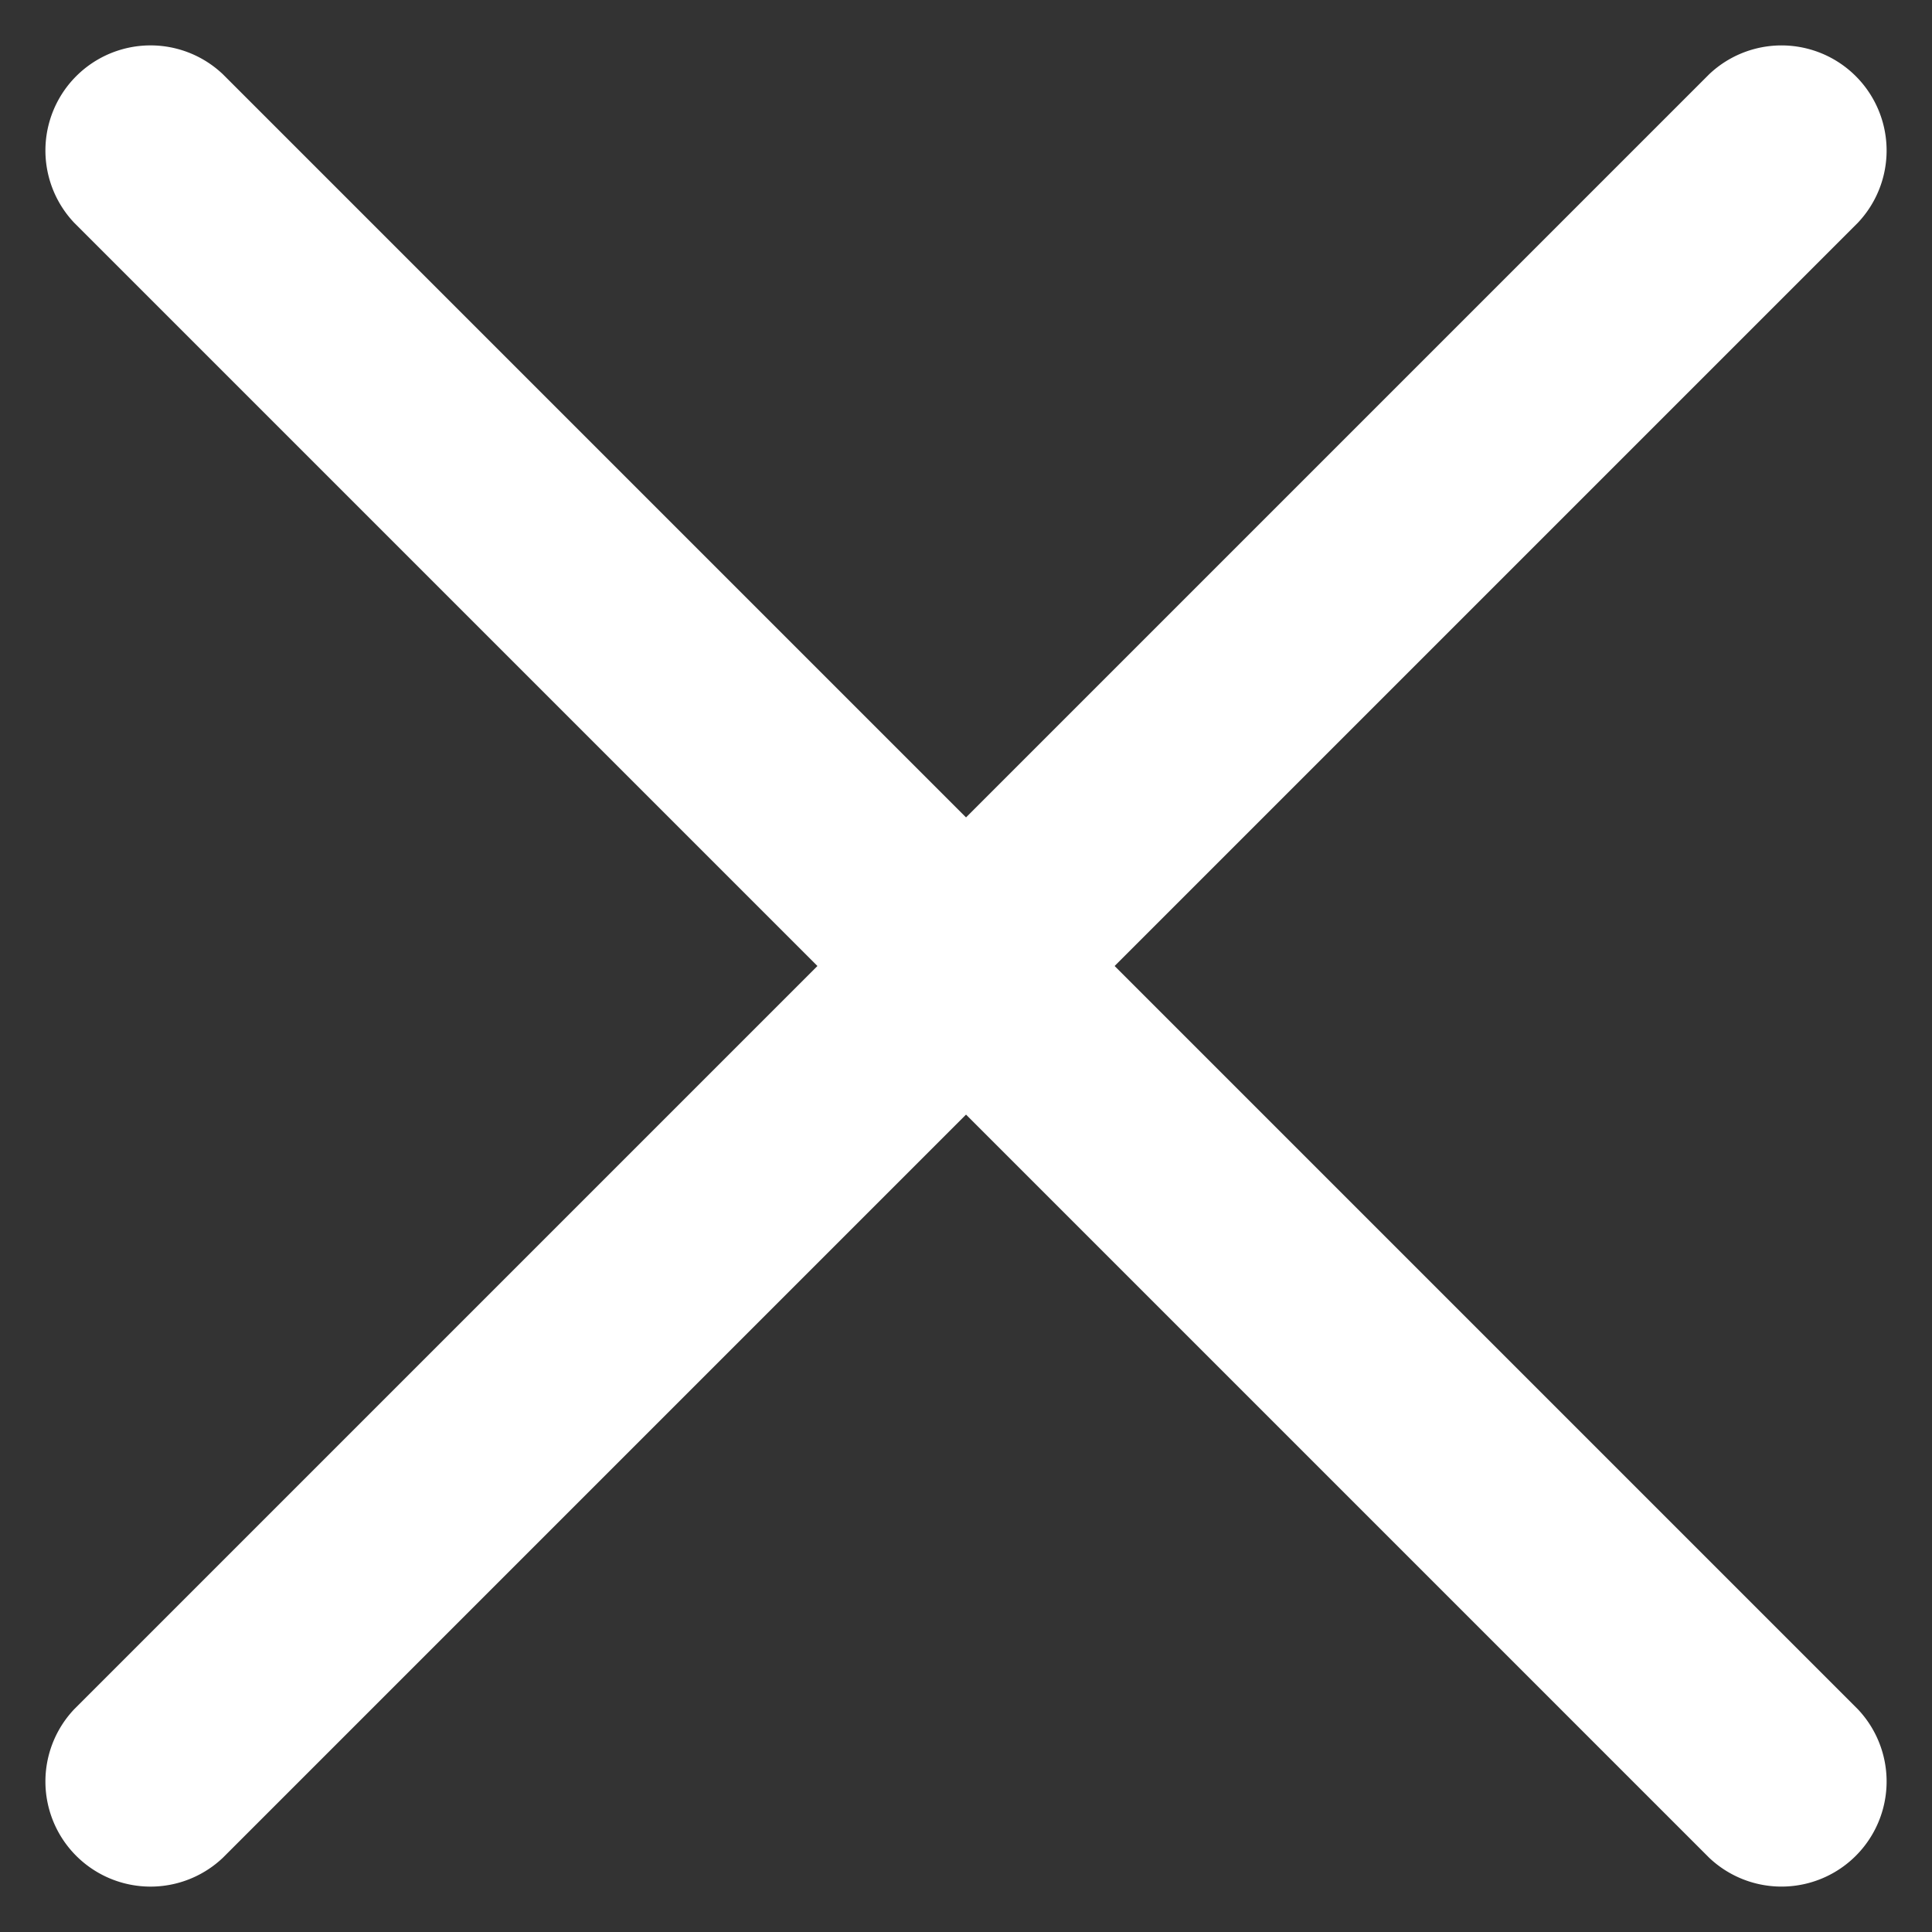
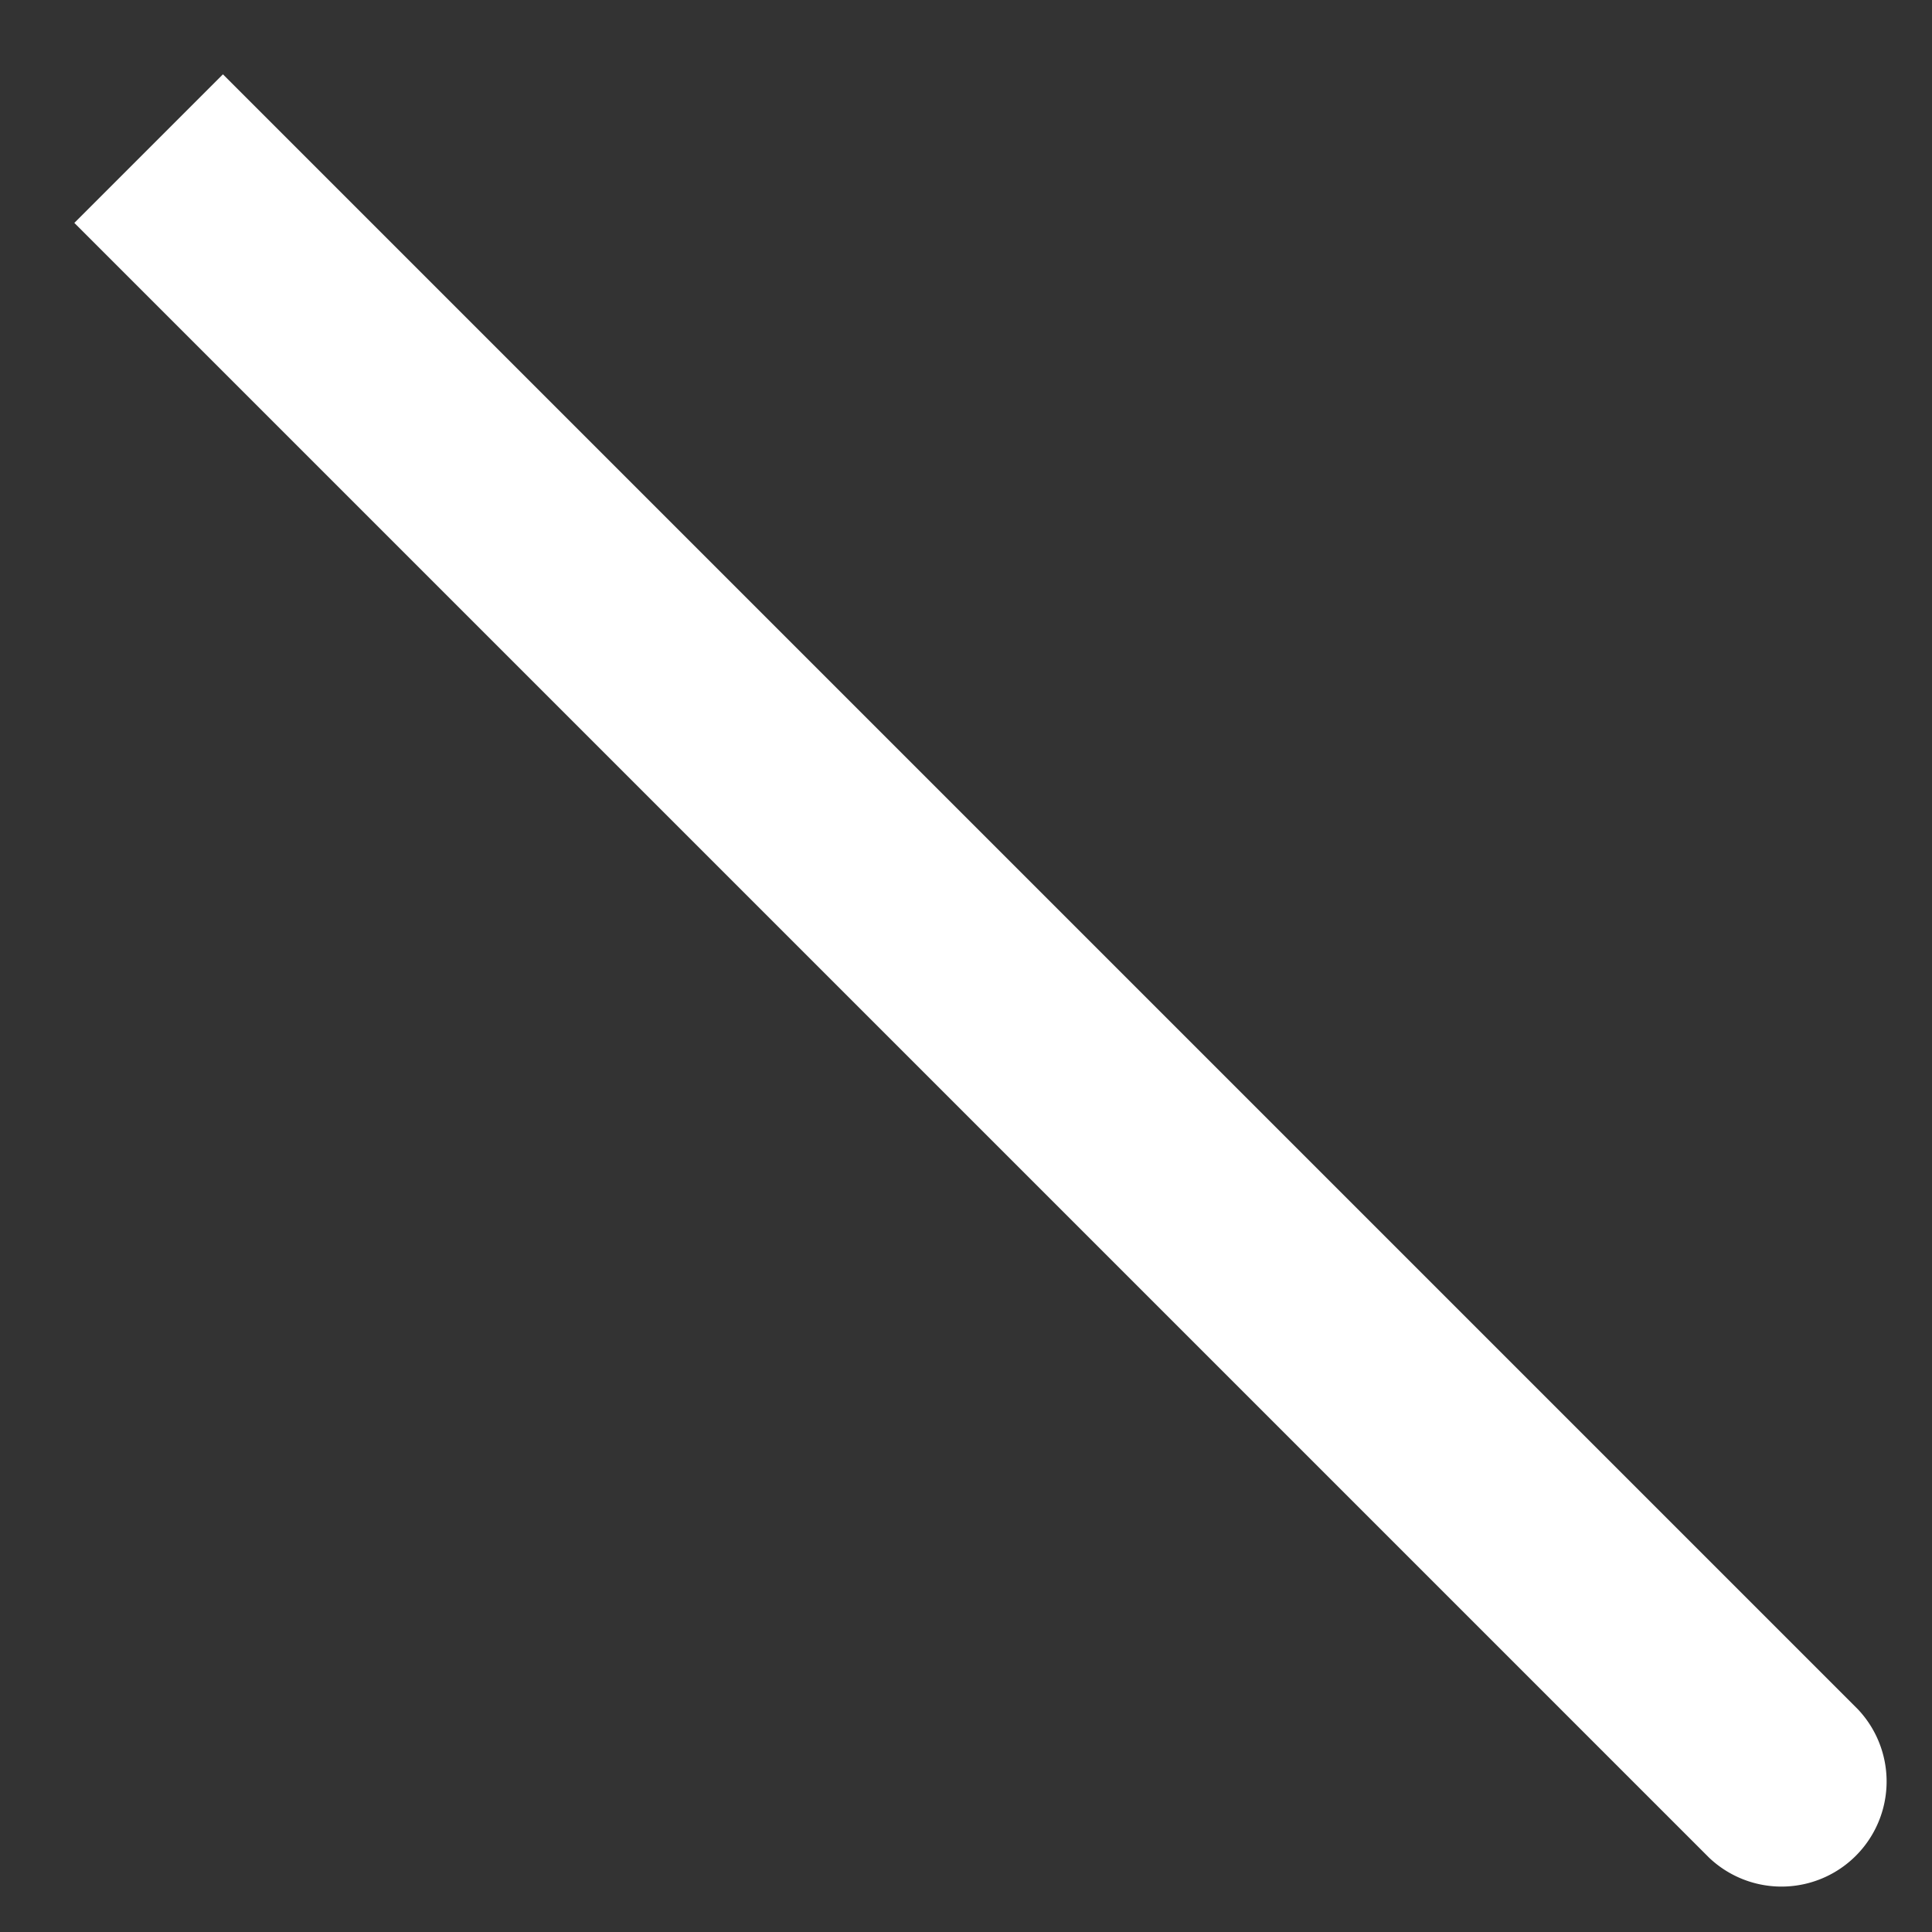
<svg xmlns="http://www.w3.org/2000/svg" width="28.343" height="28.343" viewBox="0 0 28.343 28.343">
  <rect x="0" y="0" width="28.343" height="28.343" fill="#333333" stroke="none" />
  <g id="menu" transform="translate(-4.328 -2.162)">
-     <path id="Path_399" data-name="Path 399" d="M35.458,14.083H1.542a1.542,1.542,0,0,1,0-3.083H35.458a1.542,1.542,0,0,1,0,3.083Z" transform="translate(22.713 38.283) rotate(-135)" fill="#fff" />
-     <path id="Path_402" data-name="Path 402" d="M35.458,14.083H1.542a1.542,1.542,0,0,1,0-3.083H35.458a1.542,1.542,0,0,1,0,3.083Z" transform="translate(-3.45 20.547) rotate(-45)" fill="#fff" />
+     <path id="Path_399" data-name="Path 399" d="M35.458,14.083H1.542a1.542,1.542,0,0,1,0-3.083H35.458Z" transform="translate(22.713 38.283) rotate(-135)" fill="#fff" />
  </g>
</svg>